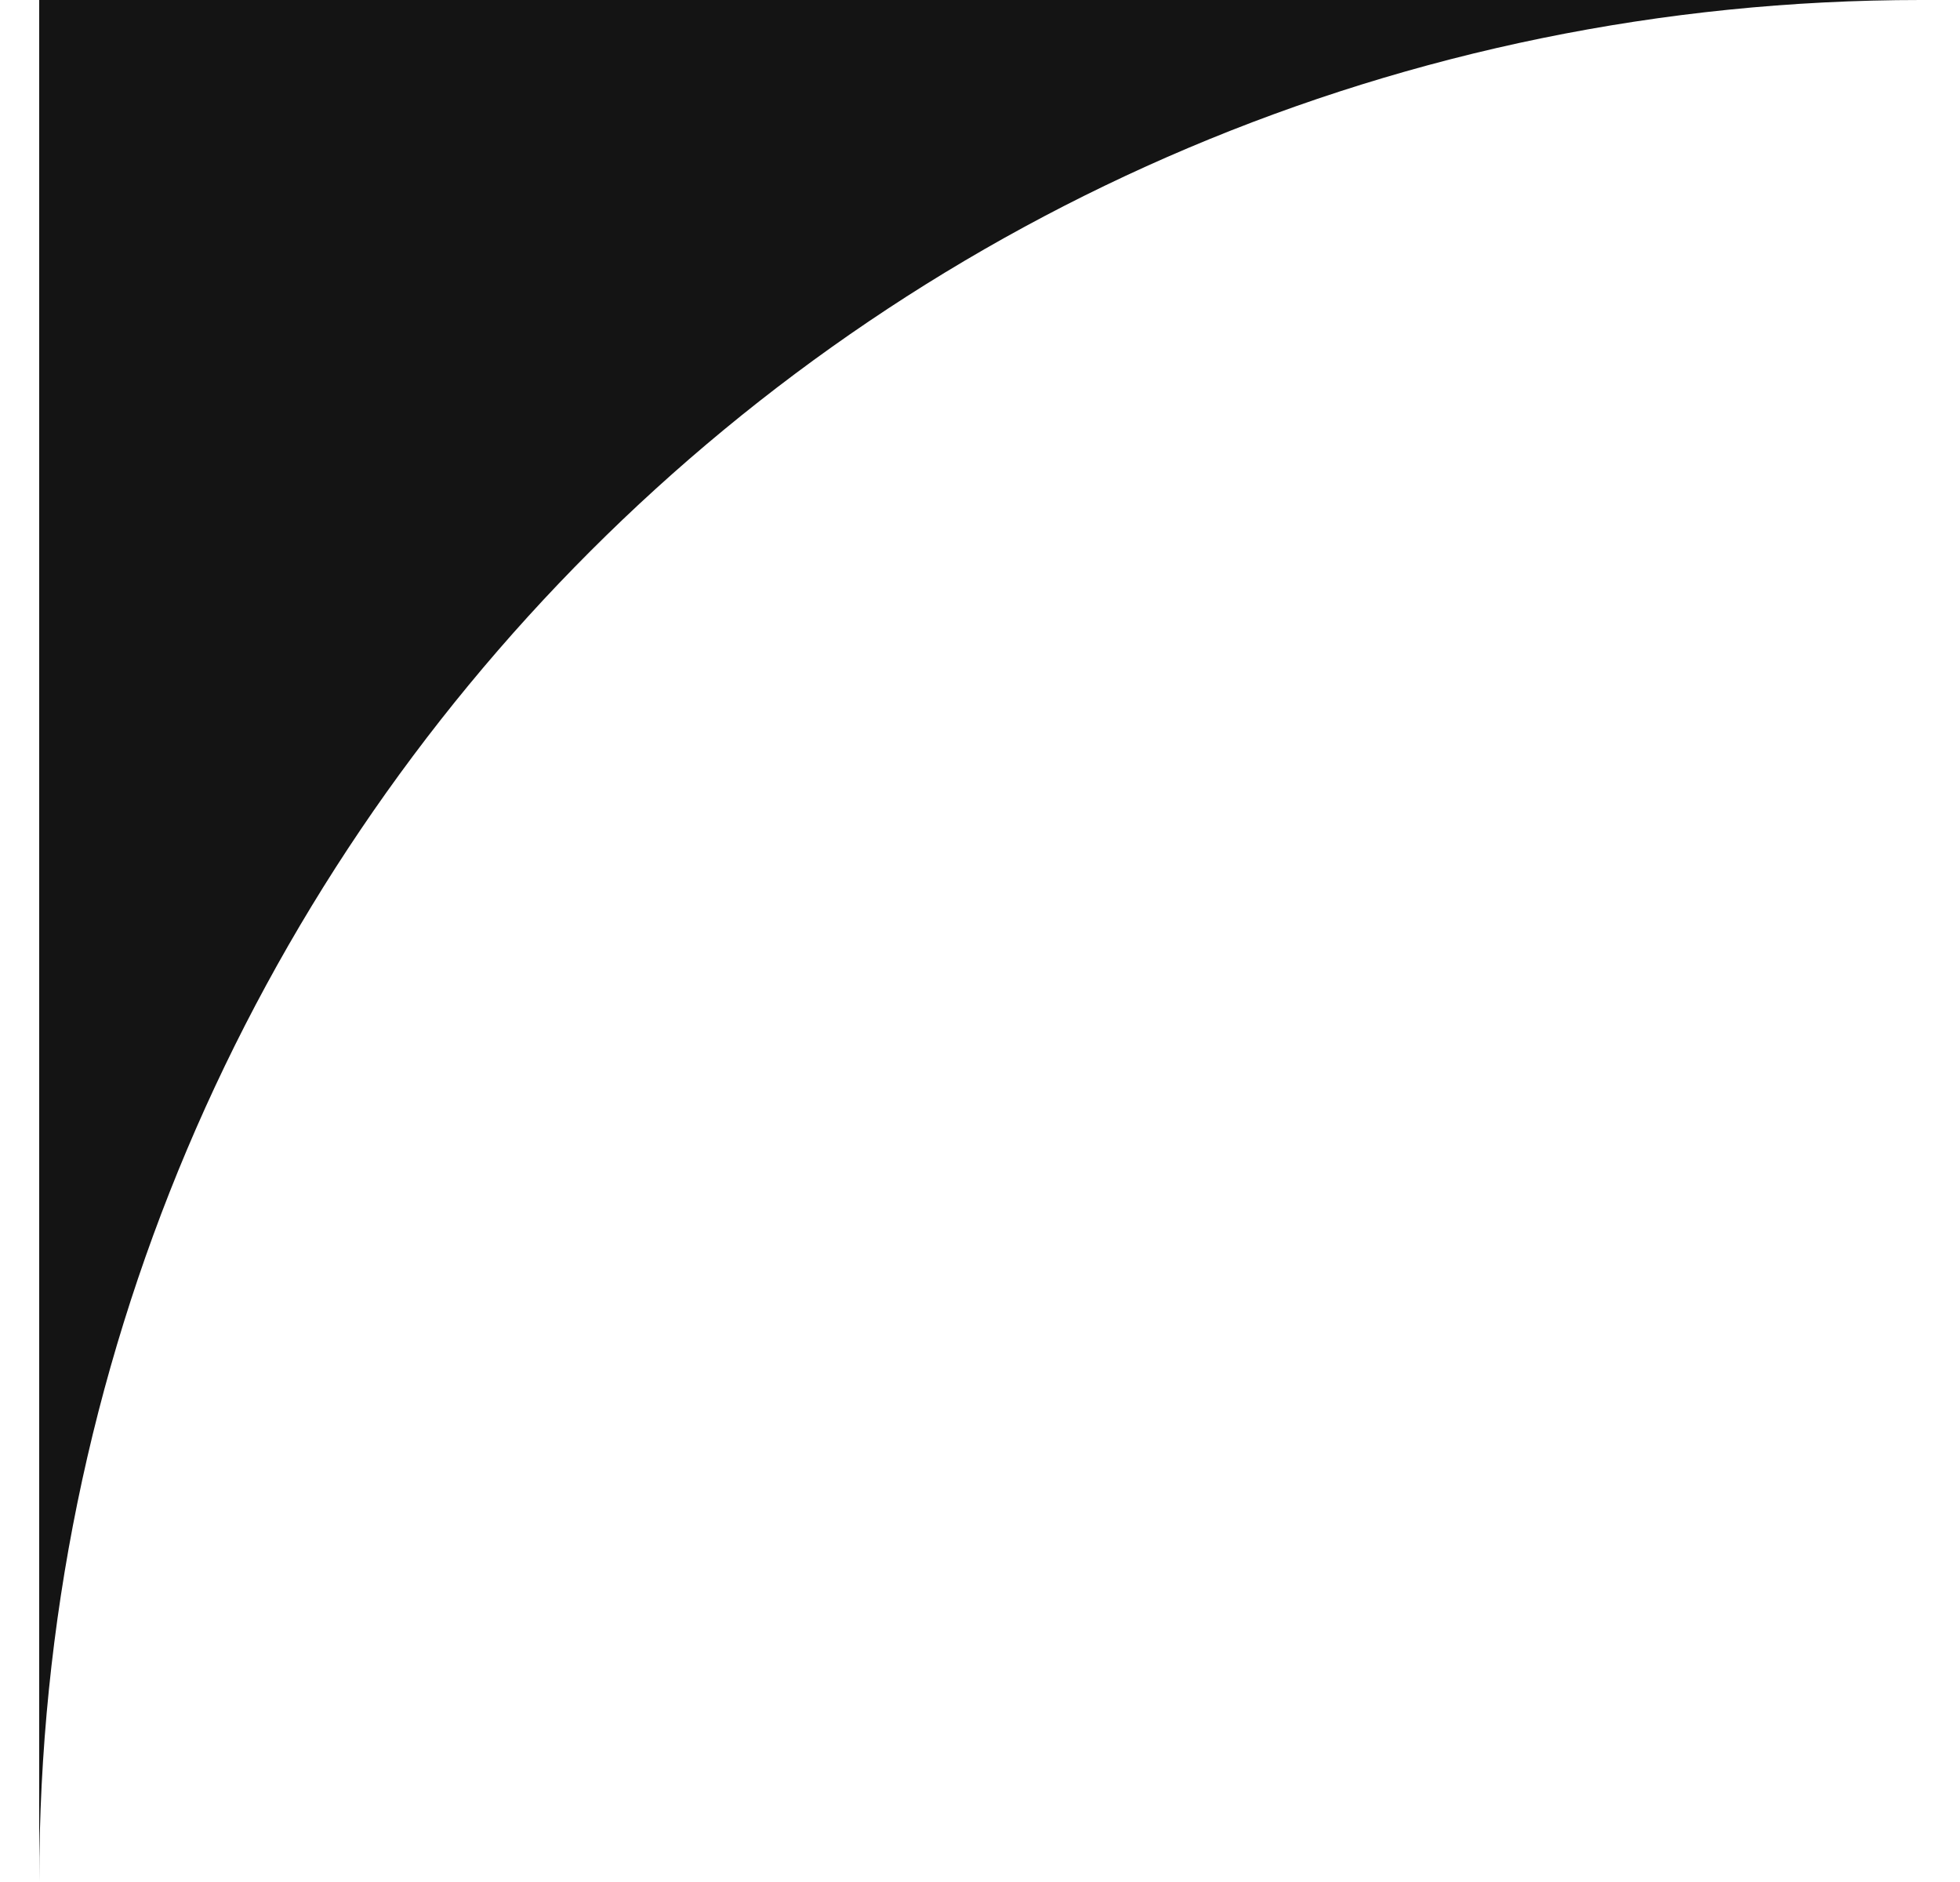
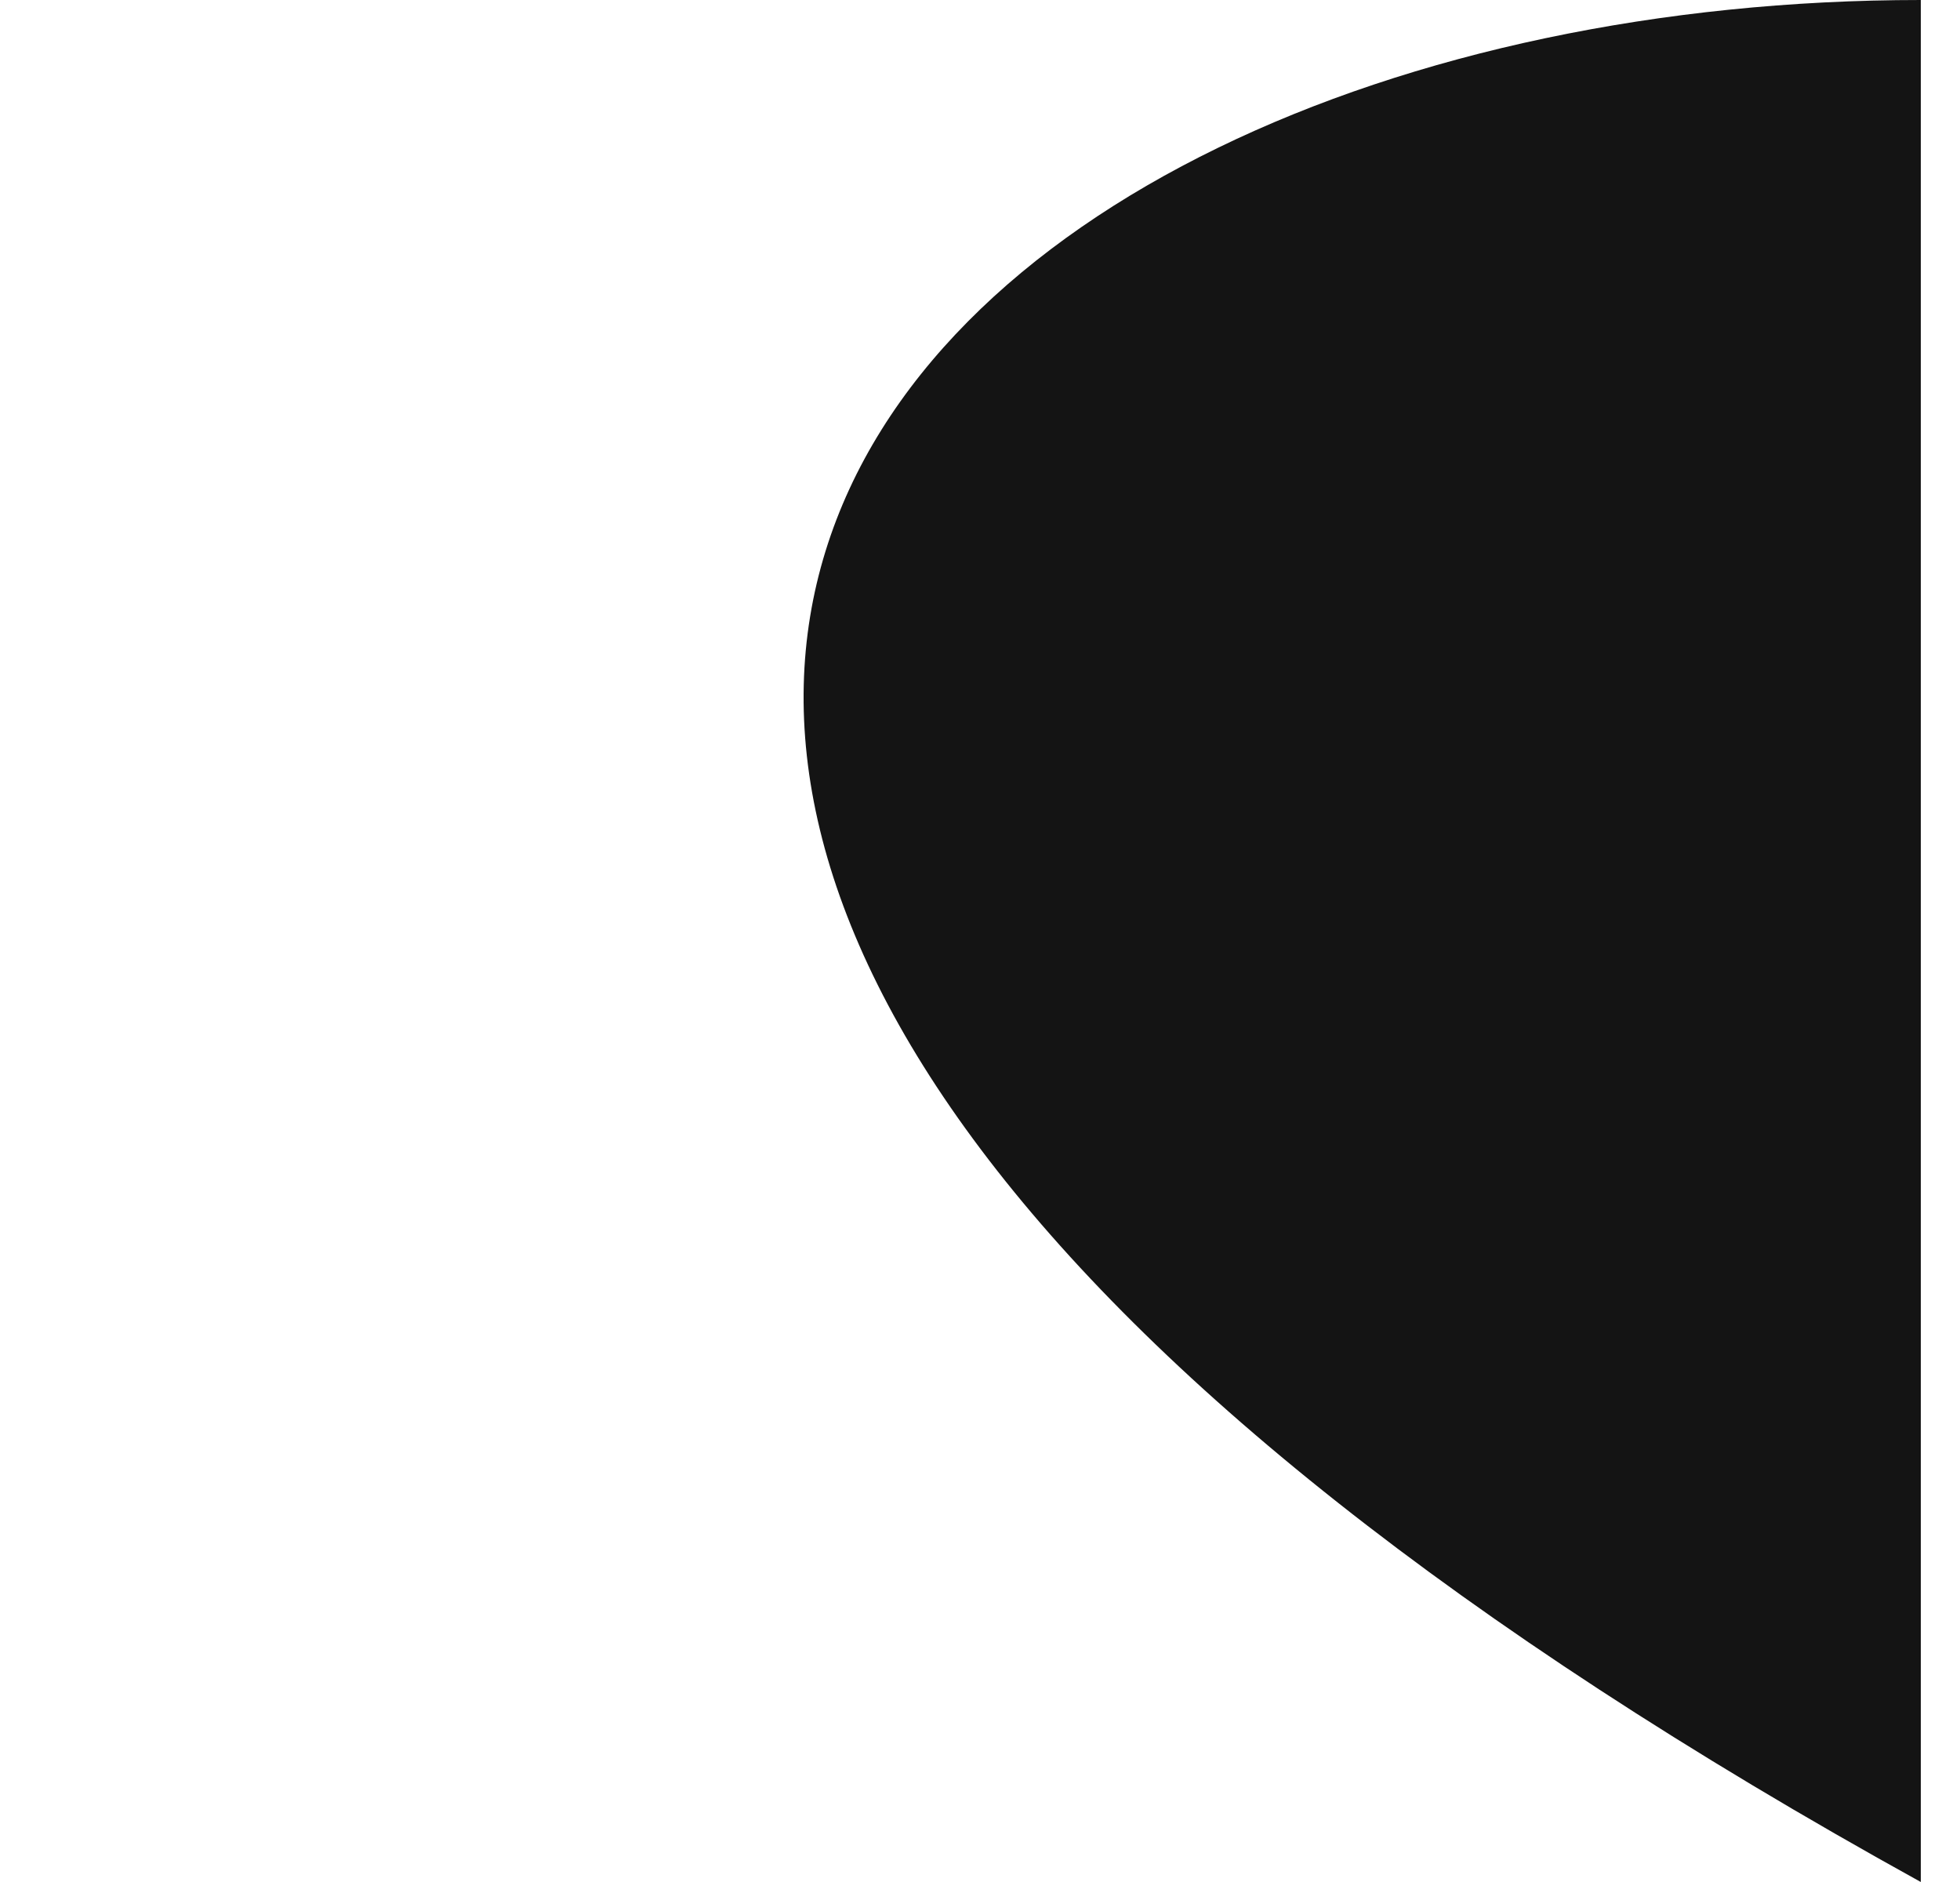
<svg xmlns="http://www.w3.org/2000/svg" width="25" height="24" viewBox="0 0 25 24" fill="none">
-   <path fill-rule="evenodd" clip-rule="evenodd" d="M24.5 0L0.5 0V24C0.5 10.745 11.245 0 24.5 0Z" fill="#141414" />
+   <path fill-rule="evenodd" clip-rule="evenodd" d="M24.5 0V24C0.5 10.745 11.245 0 24.5 0Z" fill="#141414" />
</svg>